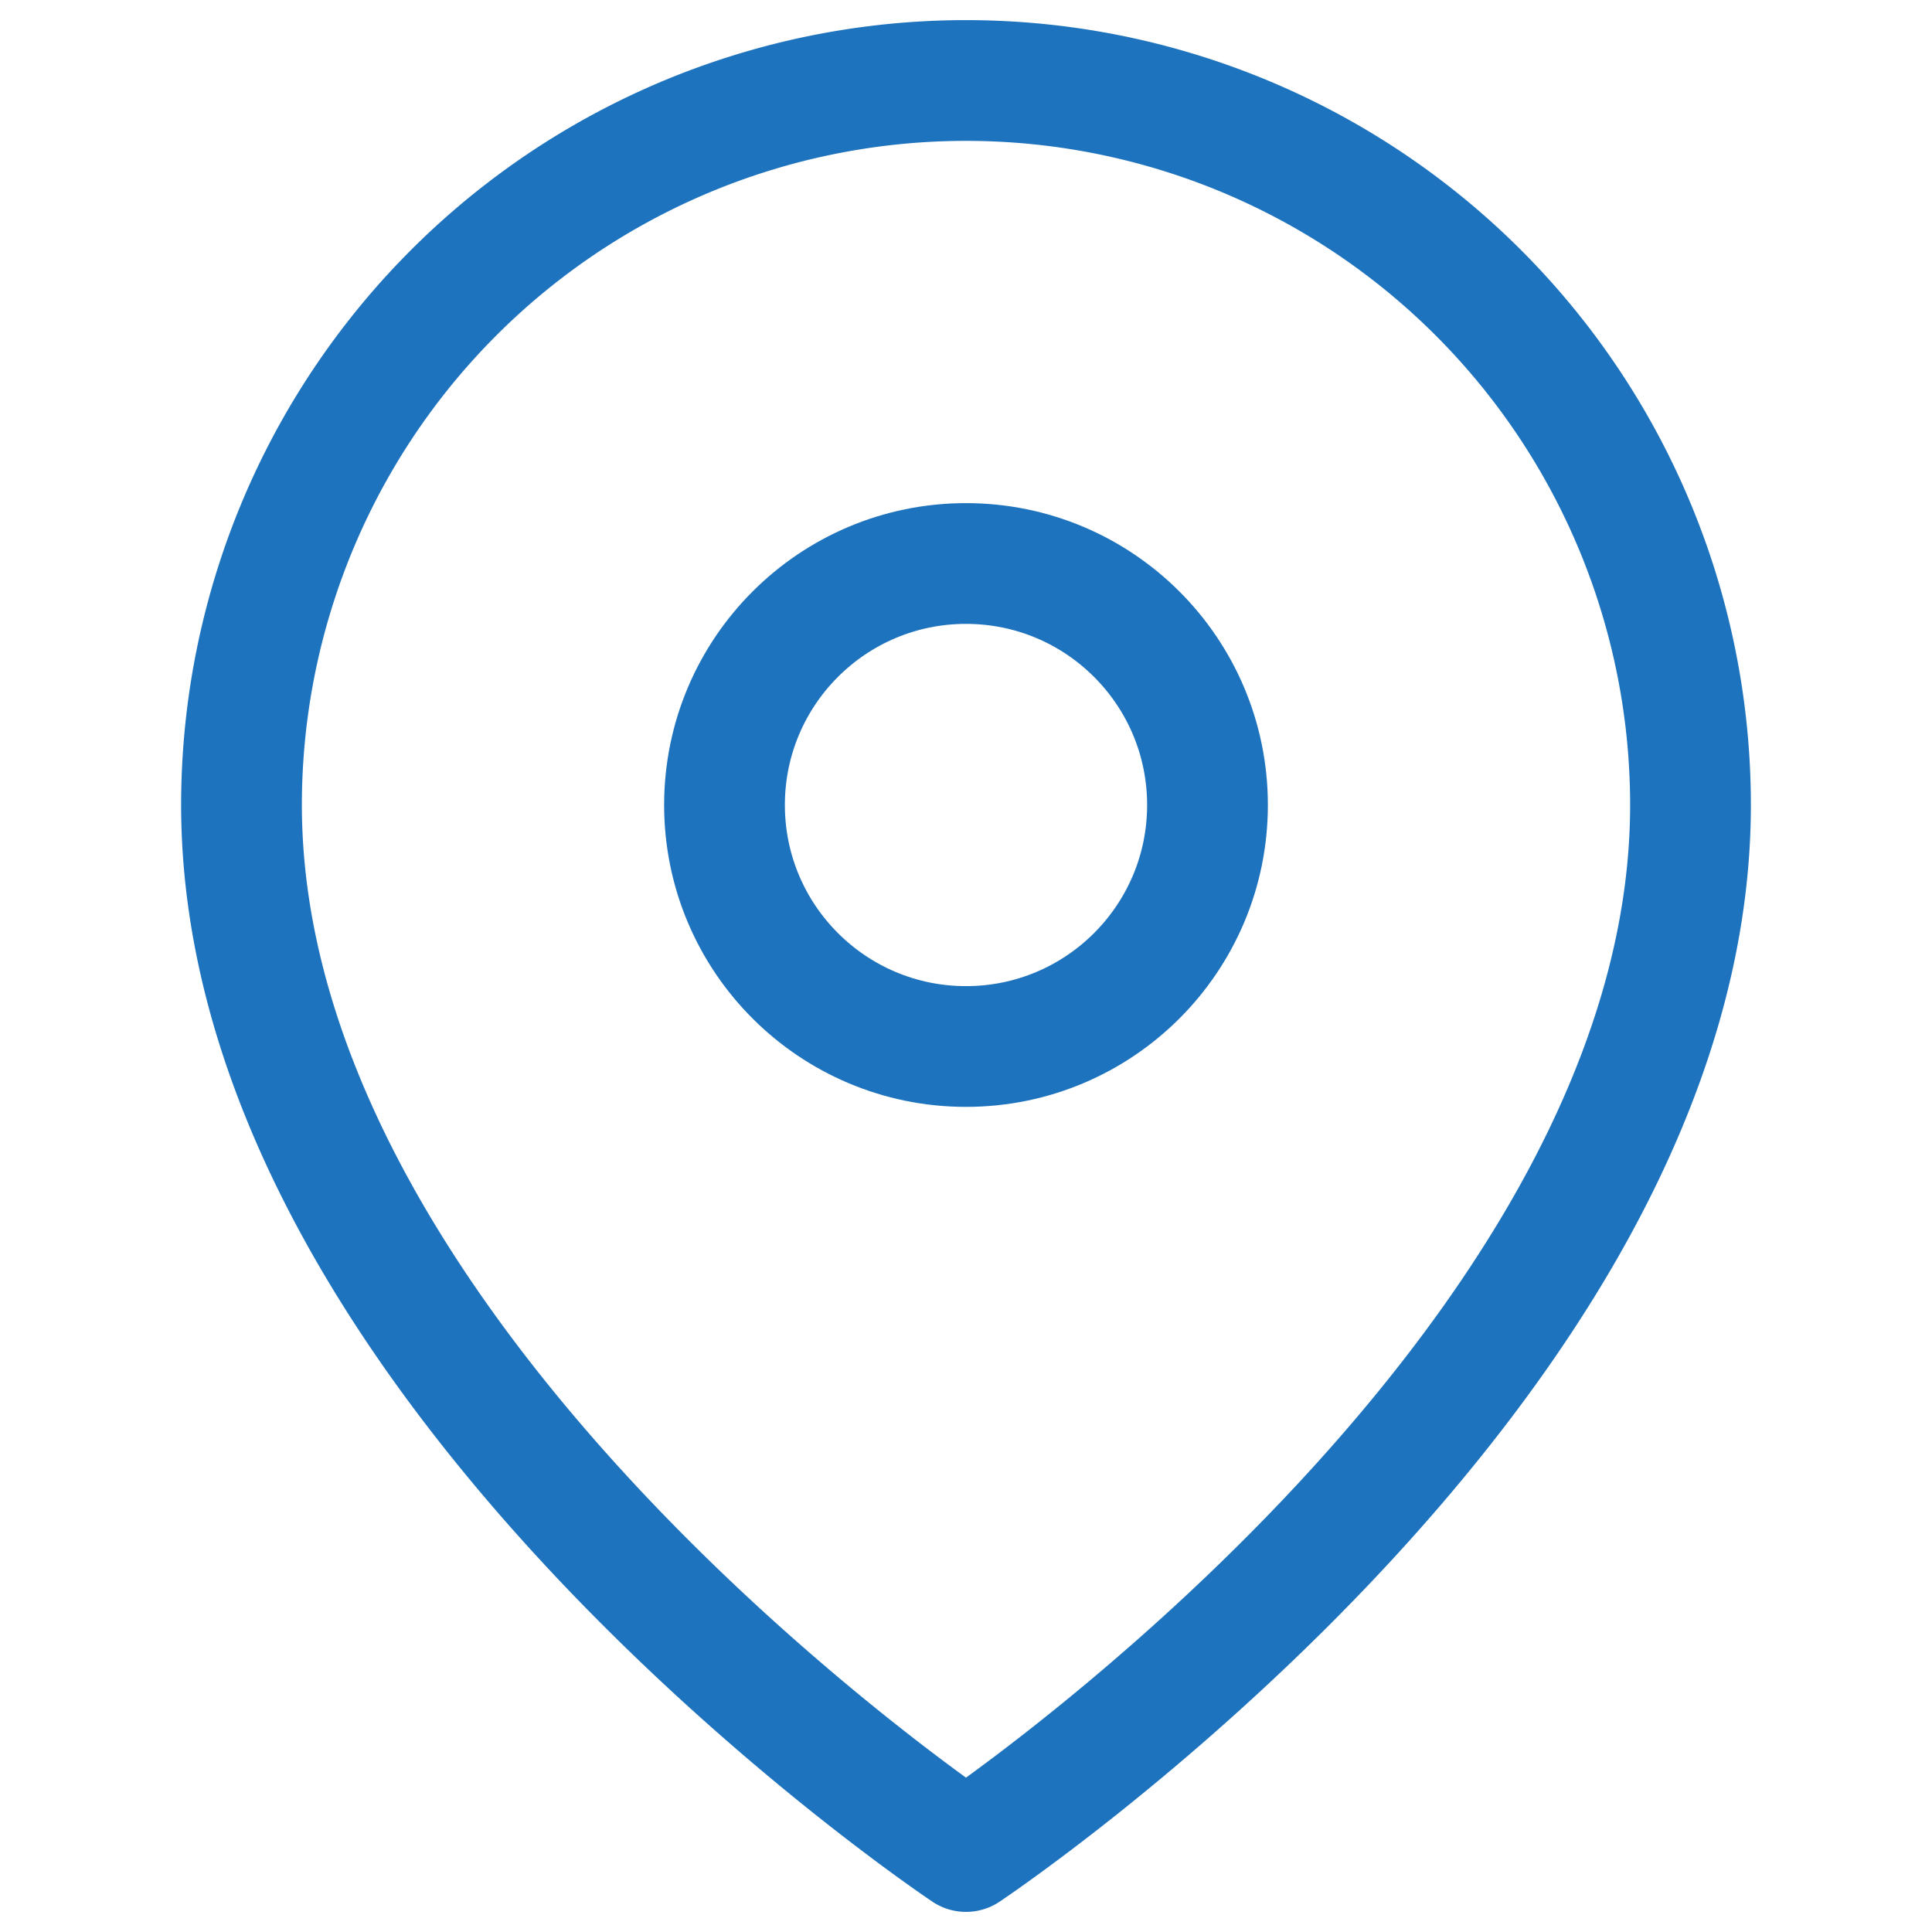
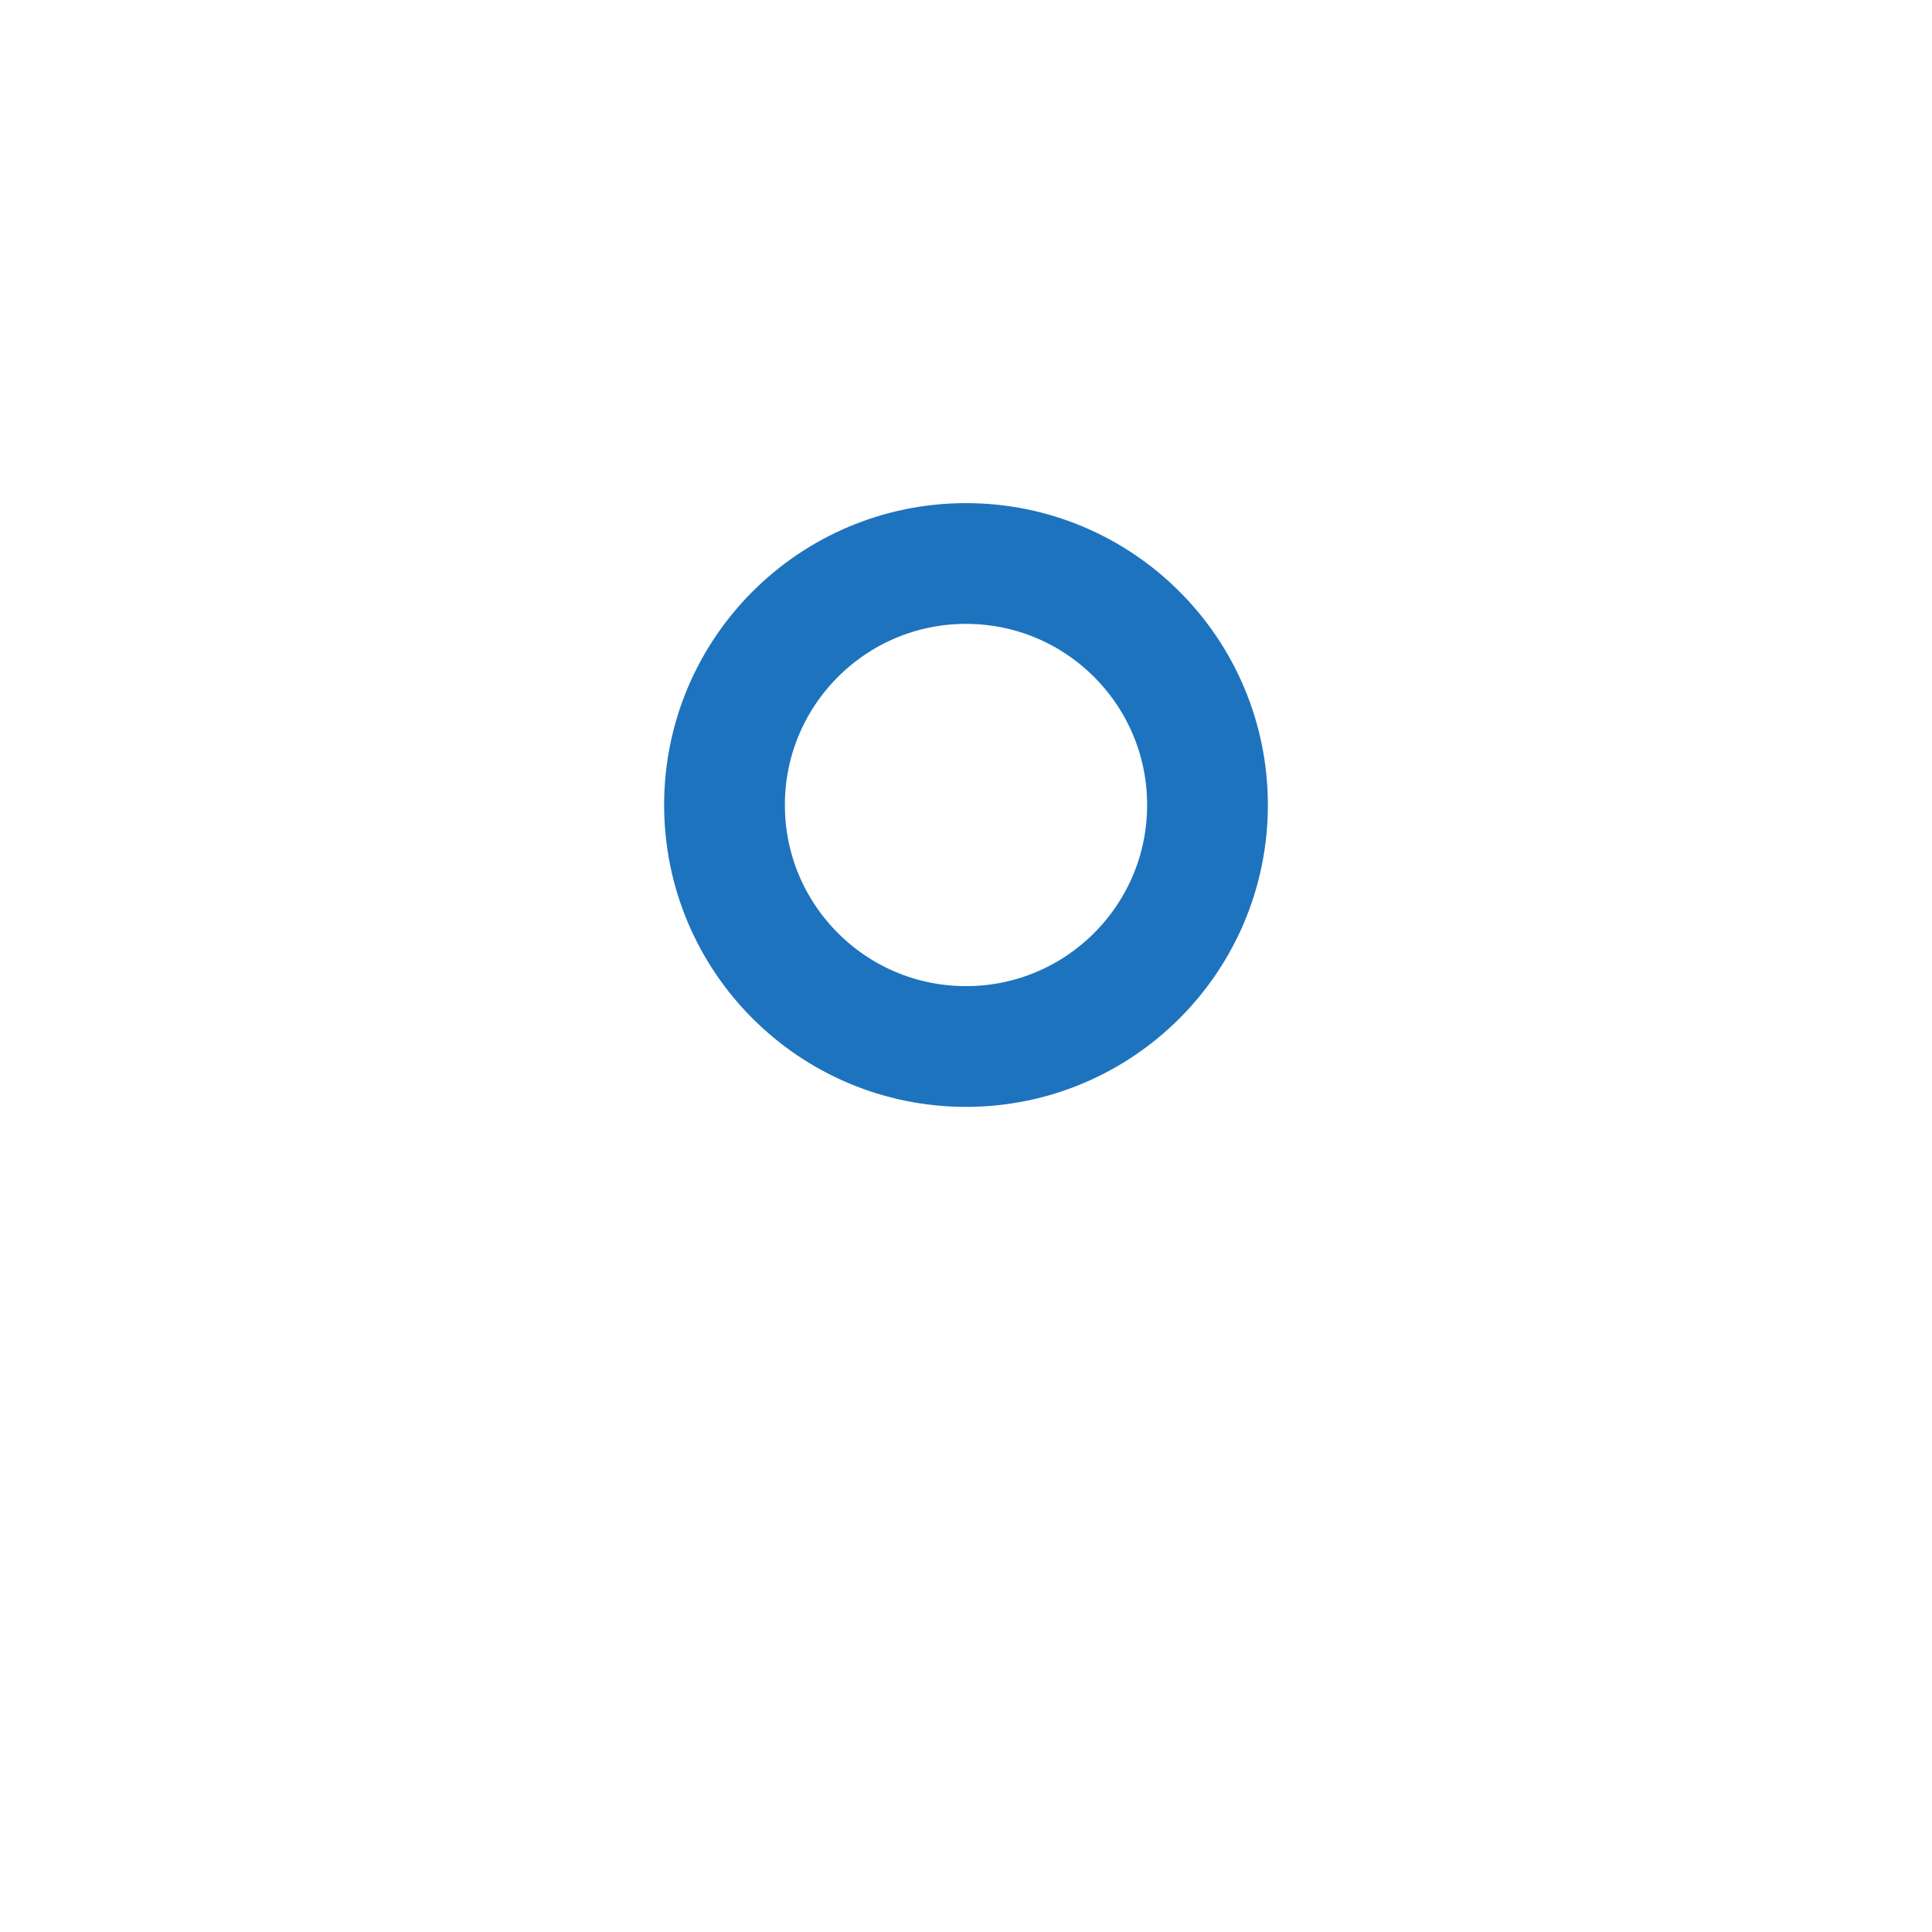
<svg xmlns="http://www.w3.org/2000/svg" viewBox="0 0 24 24" width="64" height="64" fill="none" stroke="#1e73be" stroke-width="1.5" stroke-linecap="round" stroke-linejoin="round">
-   <path d="M21 10c0 7-9 13-9 13s-9-6-9-13a9 9 0 0 1 18 0z" />
  <circle cx="12" cy="10" r="3" />
</svg>